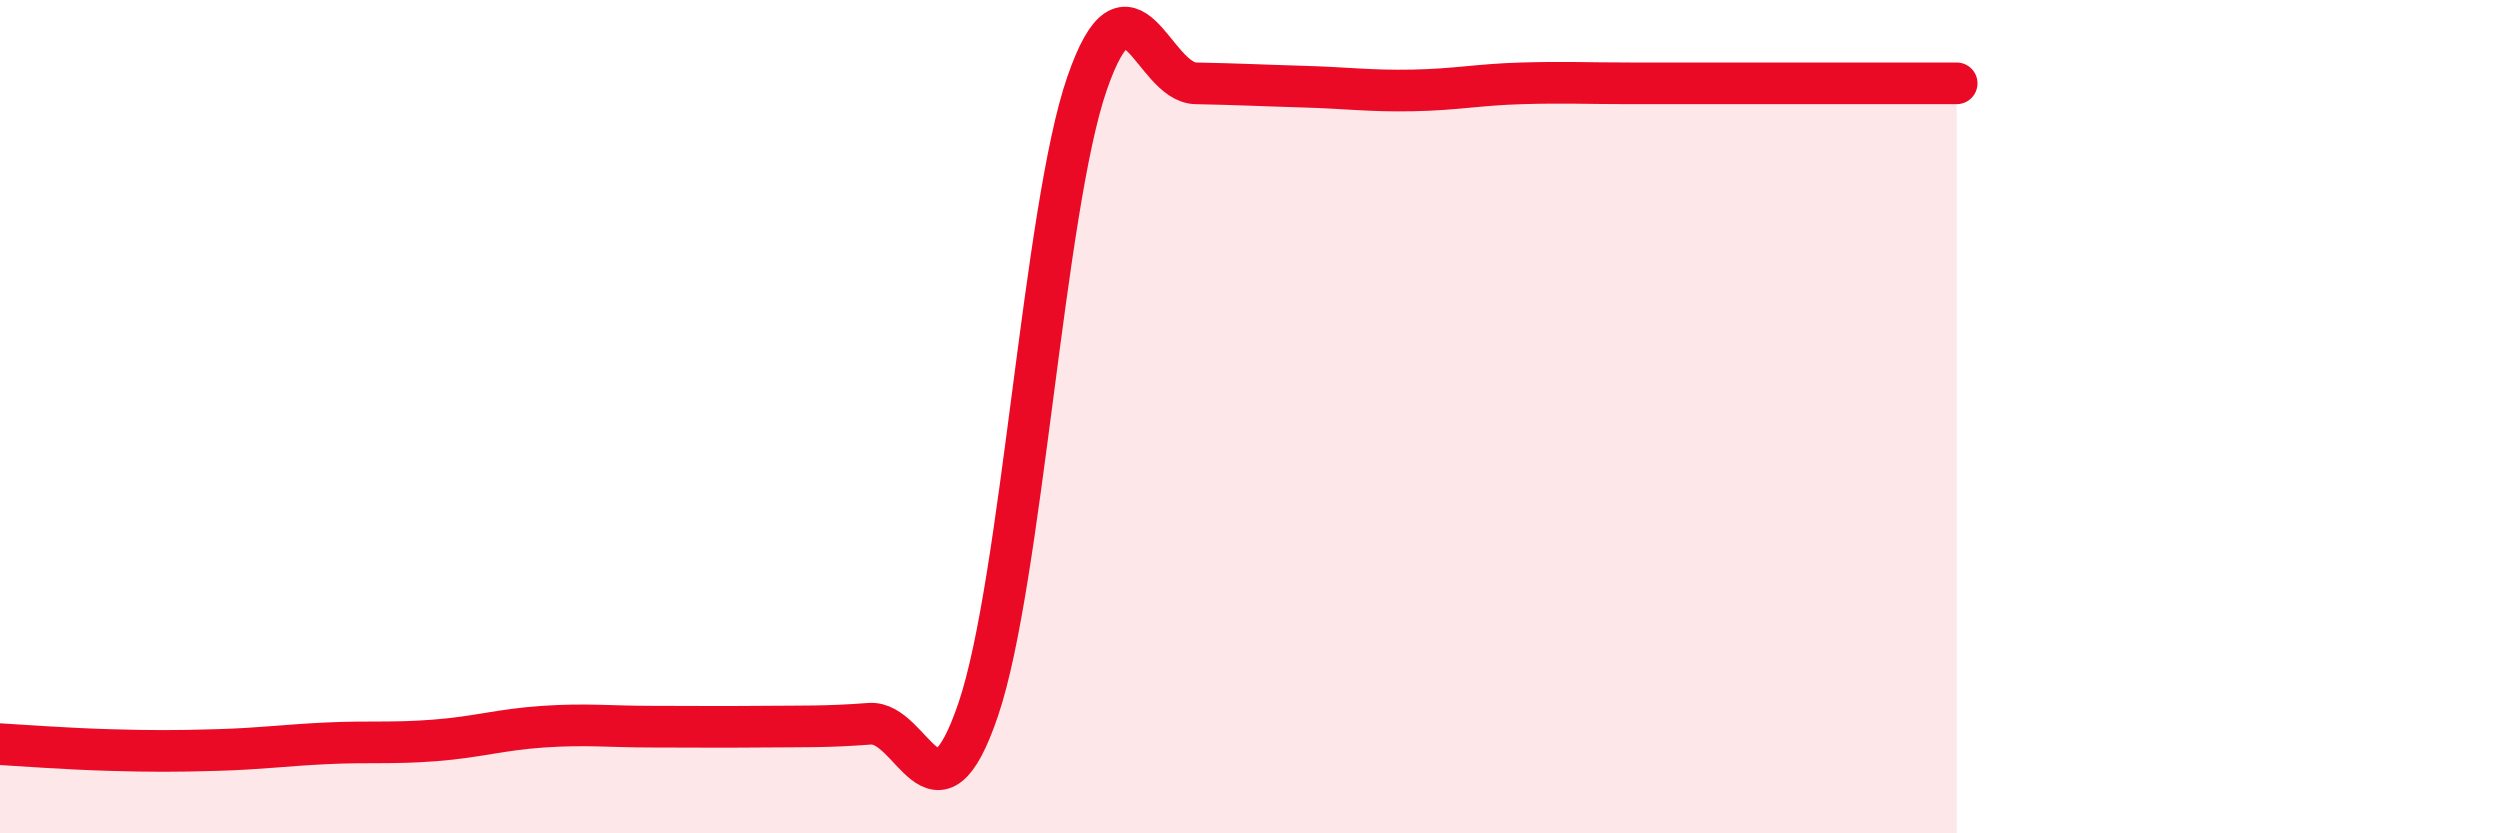
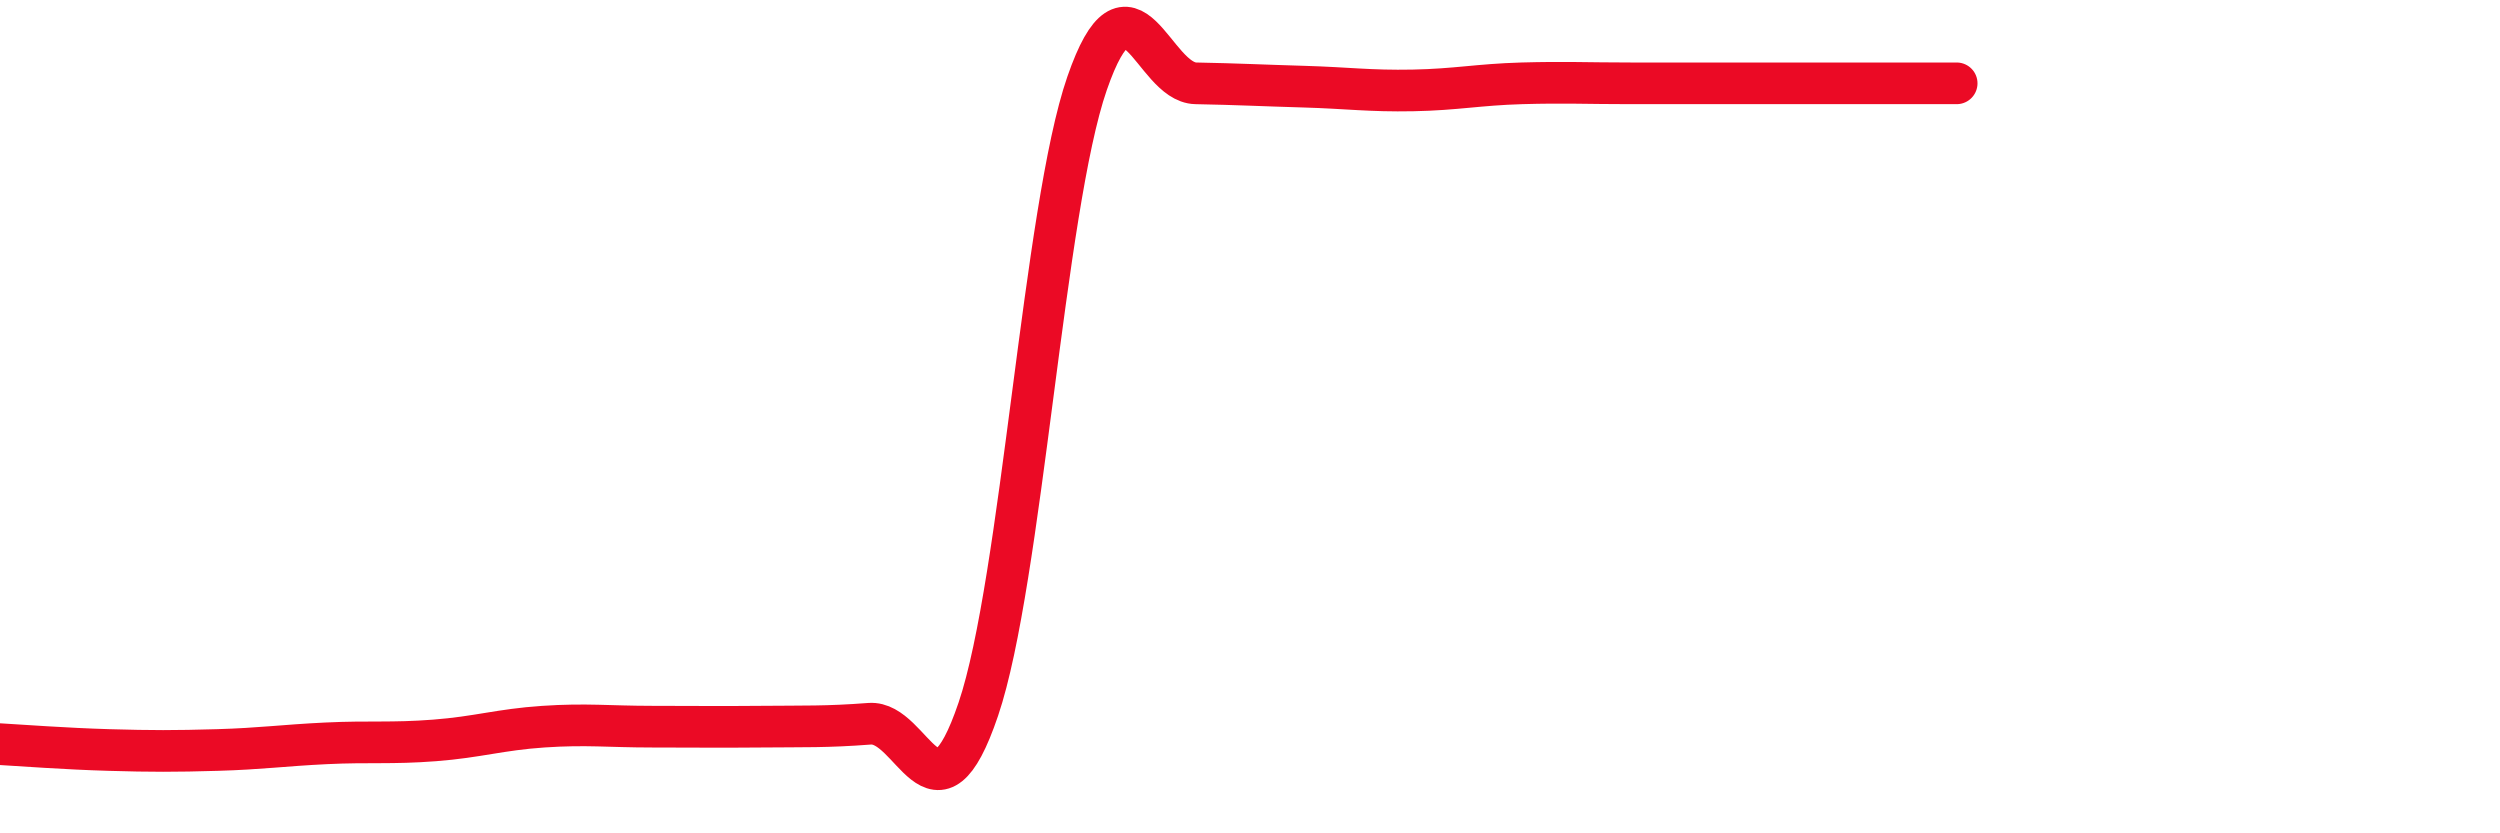
<svg xmlns="http://www.w3.org/2000/svg" width="60" height="20" viewBox="0 0 60 20">
-   <path d="M 0,17.86 C 0.52,17.89 1.57,17.97 2.61,18 C 3.65,18.03 4.18,18.03 5.22,18 C 6.26,17.97 6.79,17.89 7.83,17.84 C 8.87,17.79 9.39,17.85 10.43,17.77 C 11.47,17.69 12,17.51 13.04,17.44 C 14.08,17.37 14.61,17.44 15.65,17.44 C 16.69,17.44 17.22,17.45 18.26,17.44 C 19.3,17.43 19.83,17.45 20.87,17.37 C 21.91,17.29 22.44,20.09 23.48,17.02 C 24.52,13.95 25.05,5 26.09,2 C 27.13,-1 27.66,1.98 28.7,2 C 29.74,2.02 30.26,2.05 31.3,2.08 C 32.34,2.11 32.87,2.19 33.91,2.17 C 34.95,2.15 35.48,2.03 36.52,2 C 37.56,1.97 38.09,2 39.13,2 C 40.17,2 40.7,2 41.74,2 C 42.78,2 43.31,2 44.35,2 C 45.39,2 46.44,2 46.96,2L46.96 20L0 20Z" fill="#EB0A25" opacity="0.1" stroke-linecap="round" stroke-linejoin="round" />
  <path d="M 0,17.86 C 0.52,17.89 1.57,17.97 2.61,18 C 3.65,18.03 4.18,18.03 5.22,18 C 6.26,17.97 6.79,17.89 7.83,17.84 C 8.87,17.79 9.39,17.85 10.43,17.77 C 11.47,17.69 12,17.51 13.04,17.44 C 14.08,17.37 14.61,17.44 15.65,17.44 C 16.69,17.44 17.22,17.45 18.26,17.44 C 19.3,17.43 19.83,17.45 20.87,17.37 C 21.91,17.29 22.44,20.09 23.48,17.02 C 24.52,13.95 25.05,5 26.09,2 C 27.13,-1 27.66,1.98 28.7,2 C 29.74,2.02 30.26,2.05 31.3,2.08 C 32.34,2.11 32.87,2.19 33.91,2.17 C 34.95,2.15 35.48,2.03 36.52,2 C 37.56,1.97 38.09,2 39.13,2 C 40.17,2 40.7,2 41.74,2 C 42.78,2 43.31,2 44.35,2 C 45.39,2 46.44,2 46.96,2" stroke="#EB0A25" stroke-width="1" fill="none" stroke-linecap="round" stroke-linejoin="round" />
</svg>